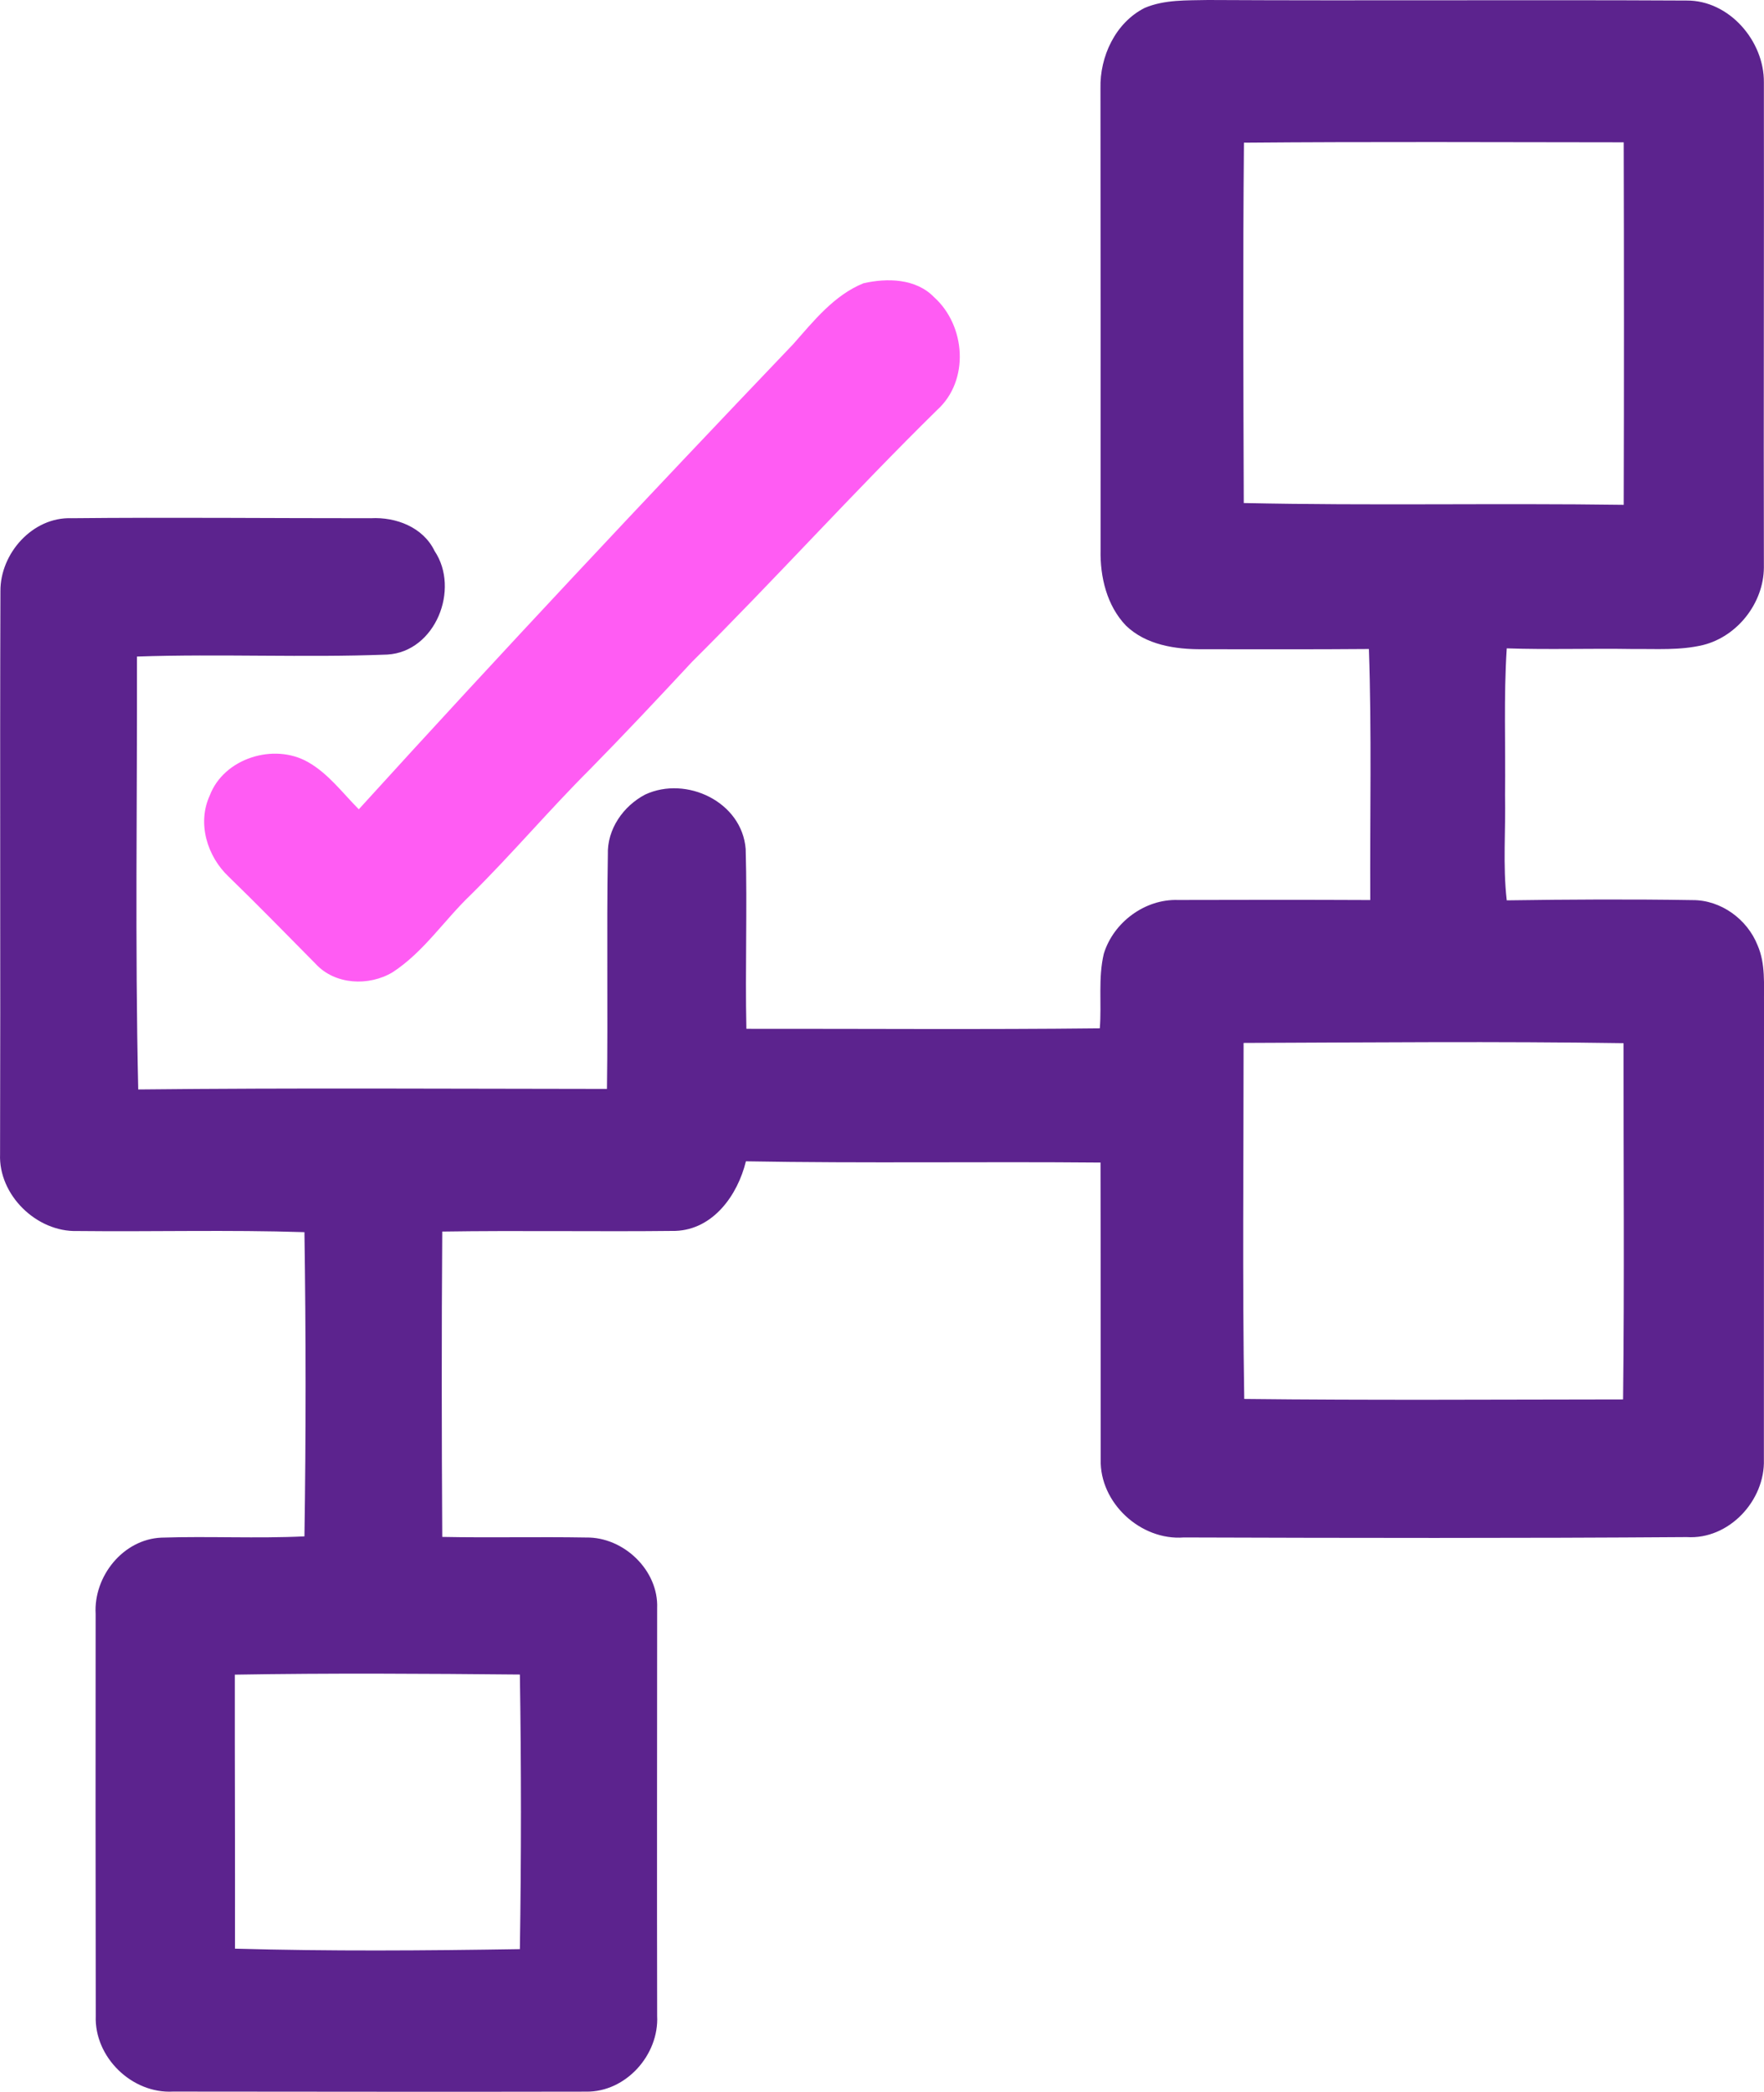
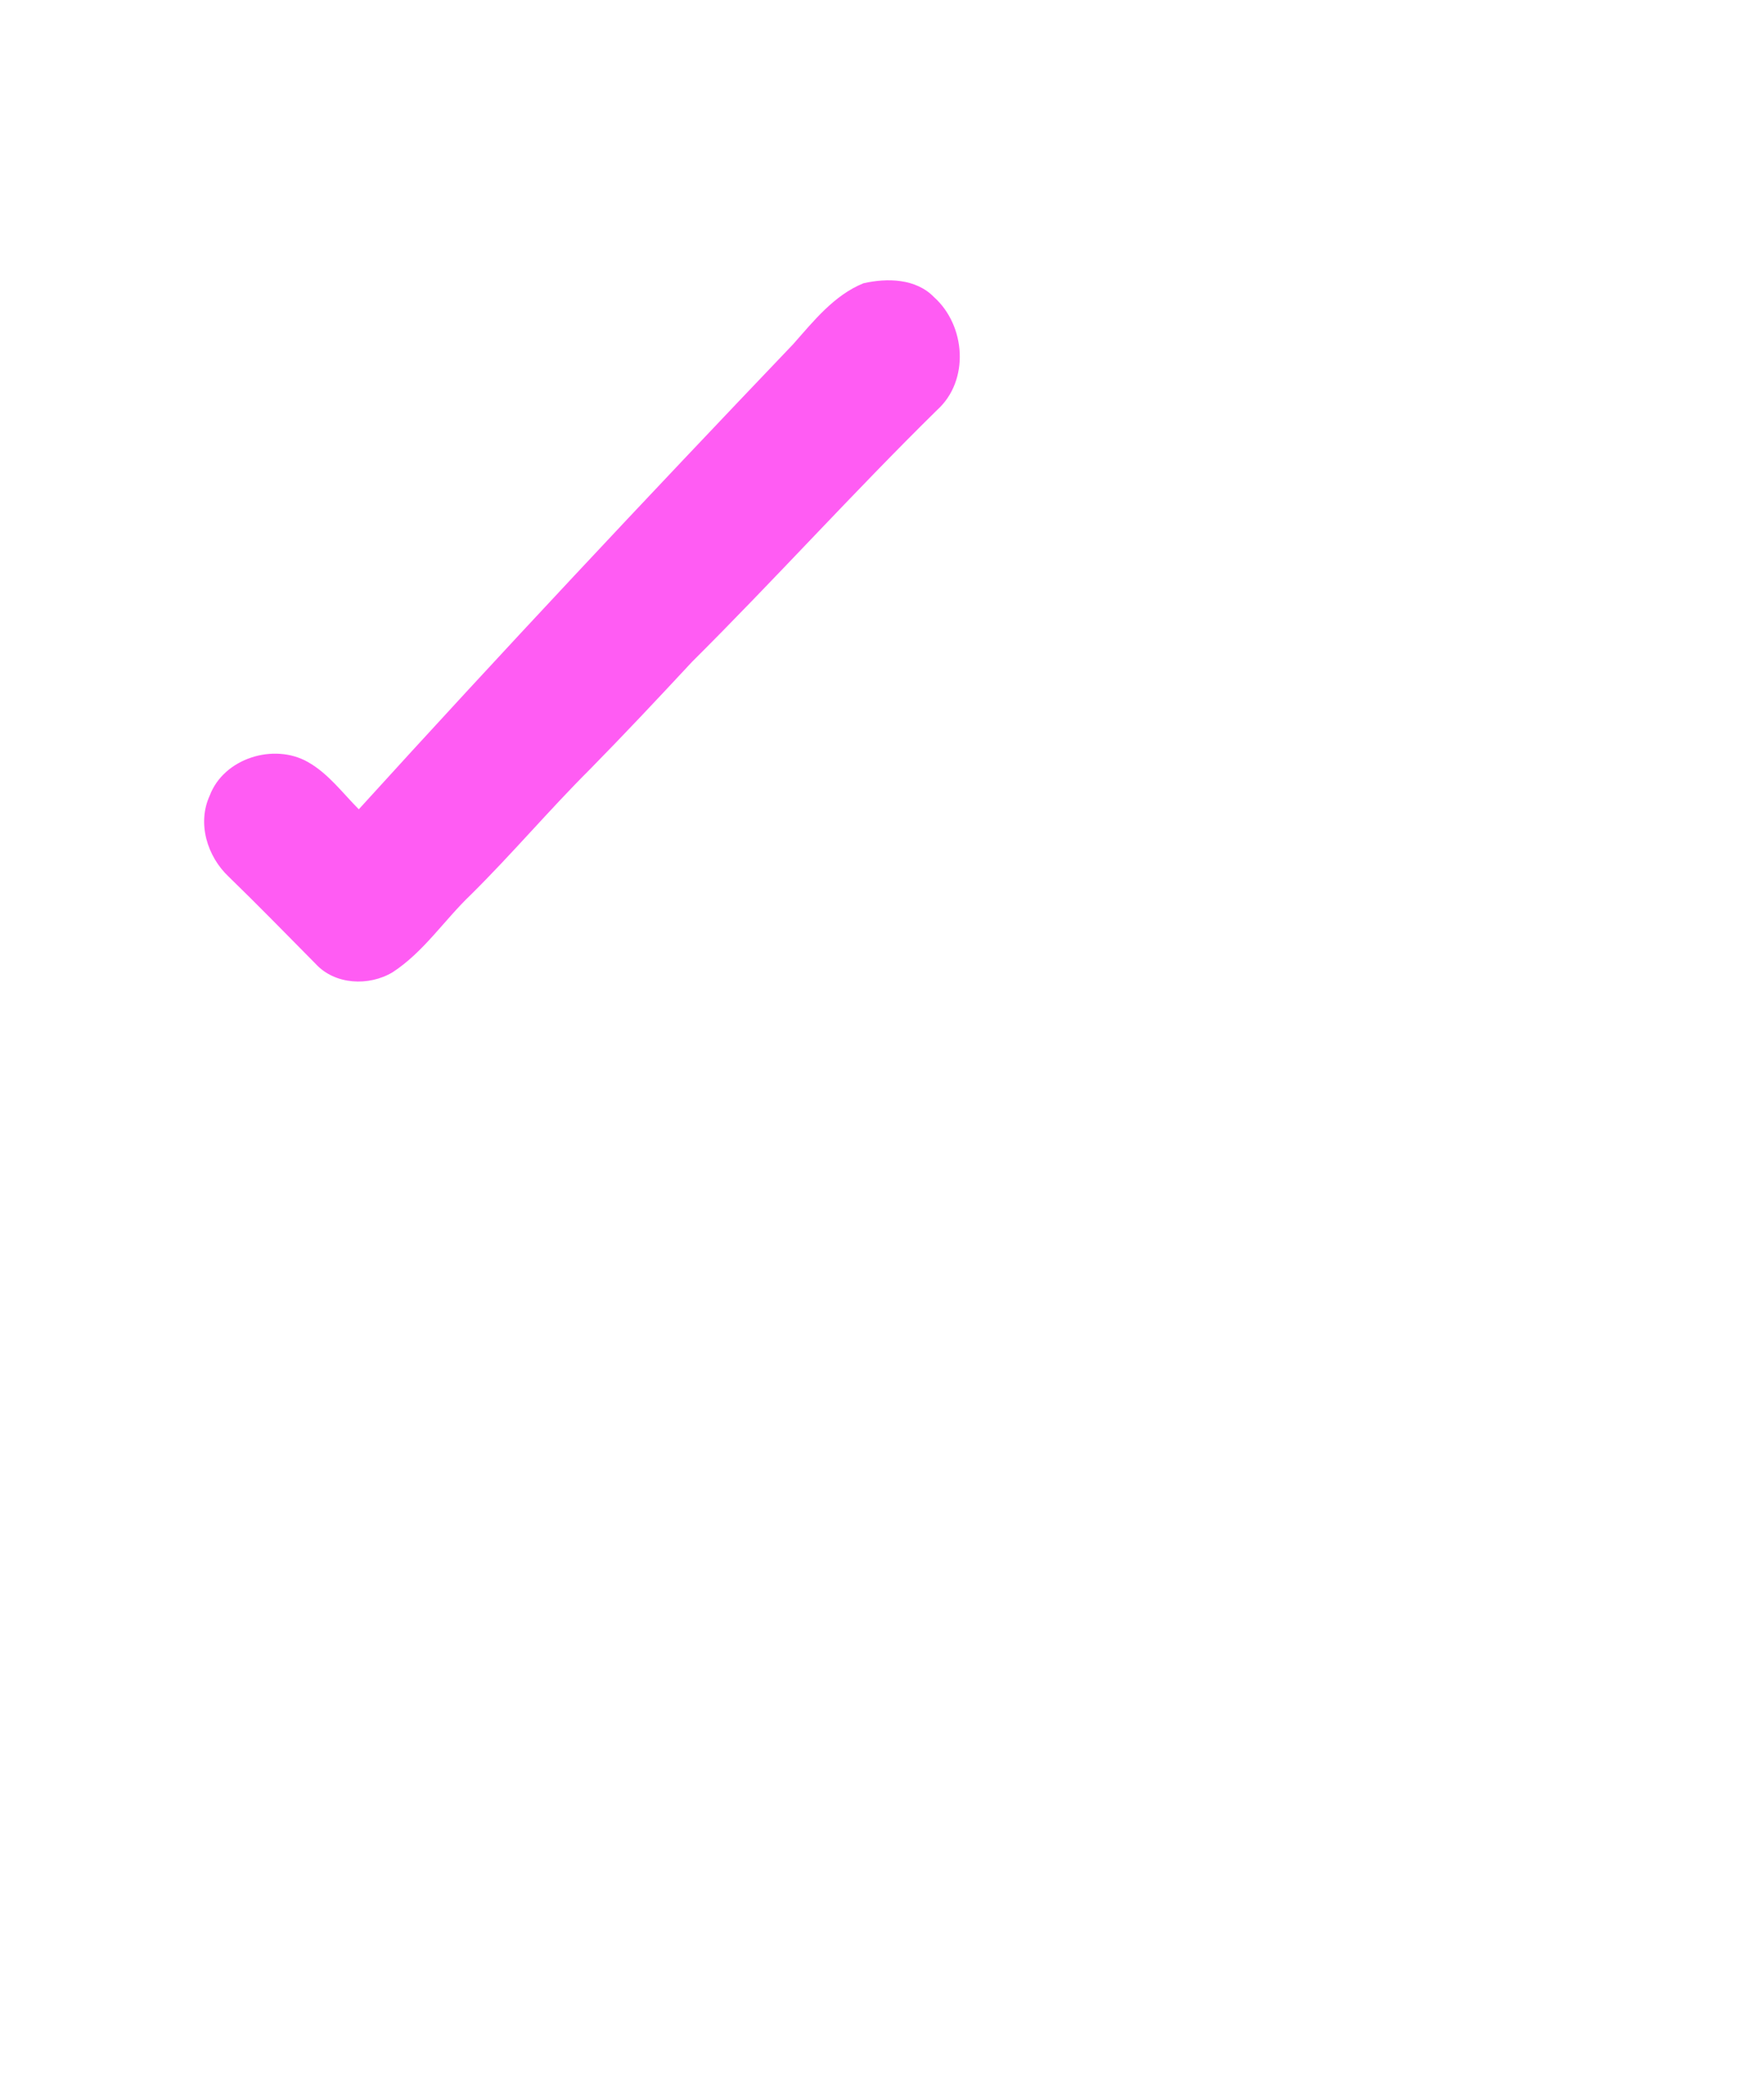
<svg xmlns="http://www.w3.org/2000/svg" id="katman_2" data-name="katman 2" viewBox="0 0 294.93 349.63">
  <defs>
    <style>
      .cls-1 {
        fill: #ff5cf3;
      }

      .cls-2 {
        fill: #5c238e;
      }
    </style>
  </defs>
  <g id="katman_1" data-name="katman 1">
    <g>
-       <path class="cls-2" d="M191.39,1.32c3.33-1.41,7.04-1.24,10.58-1.32,26.68.14,53.36-.05,80.03.09,7.12-.05,12.98,6.78,12.91,13.69.04,27.04-.06,54.08,0,81.12-.06,5.89-4.4,11.45-10.12,12.9-3.86.94-7.88.64-11.81.68-7.02-.12-14.04.13-21.06-.11-.53,8.15-.18,16.33-.29,24.49.13,5.87-.39,11.77.29,17.63,10.35-.15,20.71-.21,31.06-.04,4.73-.03,9.14,3.18,10.87,7.54,1.36,3.1,1.04,6.56,1.08,9.87-.02,25.36,0,50.72-.02,76.08.22,6.89-5.86,13.43-12.9,12.98-28.02.2-56.06.15-84.08.06-7.22.56-14.1-5.79-13.9-13.05-.02-16.54.01-33.08-.03-49.61-19.76-.18-39.53.14-59.29-.21-1.37,5.63-5.45,11.39-11.75,11.63-13,.15-26.01-.09-39.02.11-.12,17.01-.1,34.03,0,51.04,8.02.16,16.05-.04,24.07.1,6.25-.1,12.12,5.47,11.86,11.82,0,22.71-.05,45.41,0,68.12.34,6.52-5.22,12.77-11.86,12.68-23.02.05-46.04,0-69.06-.01-6.9.39-13.21-5.76-12.94-12.66-.04-22.39-.04-44.78-.02-67.17-.36-6.27,4.57-12.48,10.99-12.76,7.97-.26,15.95.17,23.92-.21.26-16.95.25-33.9,0-50.85-12.65-.41-25.32-.05-37.97-.19-6.8.21-13.19-6.01-12.92-12.84.09-31.36-.05-62.73.06-94.1-.05-6.3,5.37-12.43,11.87-12.2,16.68-.17,33.37.01,50.06,0,4.2-.23,8.75,1.5,10.66,5.48,4.28,6.39.13,16.84-7.9,17.31-13.94.54-27.91-.15-41.86.33.05,24.12-.34,48.25.21,72.36,26.12-.28,52.25-.11,78.37-.09.18-13.06-.07-26.12.15-39.17-.14-4.25,2.58-8.12,6.25-10.04,6.86-3.18,16.17,1.22,16.79,9.1.28,10.01-.1,20.04.12,30.06,19.7-.02,39.39.14,59.09-.08.33-4.15-.3-8.4.67-12.47,1.61-5.25,6.88-9.17,12.41-8.98,10.71-.03,21.42-.04,32.14.01-.07-13.99.25-27.99-.23-41.96-9.29.08-18.59.04-27.89.04-4.48.02-9.37-.71-12.73-3.95-3.2-3.34-4.34-8.15-4.24-12.65,0-25.71.02-51.42-.02-77.13-.13-5.34,2.5-11,7.4-13.47M207.98,23.85c-.19,20.07-.1,40.15-.03,60.23,21.17.46,42.36,0,63.53.3.06-20.2.05-40.39,0-60.59-21.17-.02-42.34-.12-63.5.06M207.92,174.32c0,19.83-.21,39.67.11,59.51,21.11.24,42.22.1,63.34.08.24-19.85.06-39.7.08-59.55-21.16-.32-42.36-.12-63.53-.04M39.26,279.91c-.02,15.27.06,30.54.03,45.8,15.86.45,31.76.33,47.63.08.24-15.3.24-30.61,0-45.9-15.88-.15-31.77-.25-47.65.02Z" />
-       <path class="cls-1" d="M144.36,47.35c3.97-.91,8.77-.81,11.8,2.31,5.31,4.76,5.98,13.94.52,18.87-13.97,13.73-27.09,28.28-40.97,42.09-5.62,6.04-11.26,12.05-17.04,17.93-6.85,6.83-13.1,14.23-19.98,21.03-4.43,4.23-7.85,9.54-13.05,12.93-3.96,2.37-9.64,2.12-12.87-1.41-4.82-4.86-9.6-9.78-14.52-14.55-3.61-3.39-5.32-8.95-3.18-13.58,2.36-6.25,10.73-8.83,16.41-5.6,3.42,1.93,5.78,5.16,8.51,7.9,23.86-26.25,48.15-52.11,72.65-77.77,3.41-3.86,6.82-8.16,11.72-10.15Z" />
+       <path class="cls-1" d="M144.36,47.35c3.97-.91,8.77-.81,11.8,2.31,5.31,4.76,5.98,13.94.52,18.87-13.97,13.73-27.09,28.28-40.97,42.09-5.62,6.04-11.26,12.05-17.04,17.93-6.85,6.83-13.1,14.23-19.98,21.03-4.43,4.23-7.85,9.54-13.05,12.93-3.96,2.37-9.64,2.12-12.87-1.41-4.82-4.86-9.6-9.78-14.52-14.55-3.61-3.39-5.32-8.95-3.18-13.58,2.36-6.25,10.73-8.83,16.41-5.6,3.42,1.93,5.78,5.16,8.51,7.9,23.86-26.25,48.15-52.11,72.65-77.77,3.41-3.86,6.82-8.16,11.72-10.15" />
    </g>
  </g>
</svg>